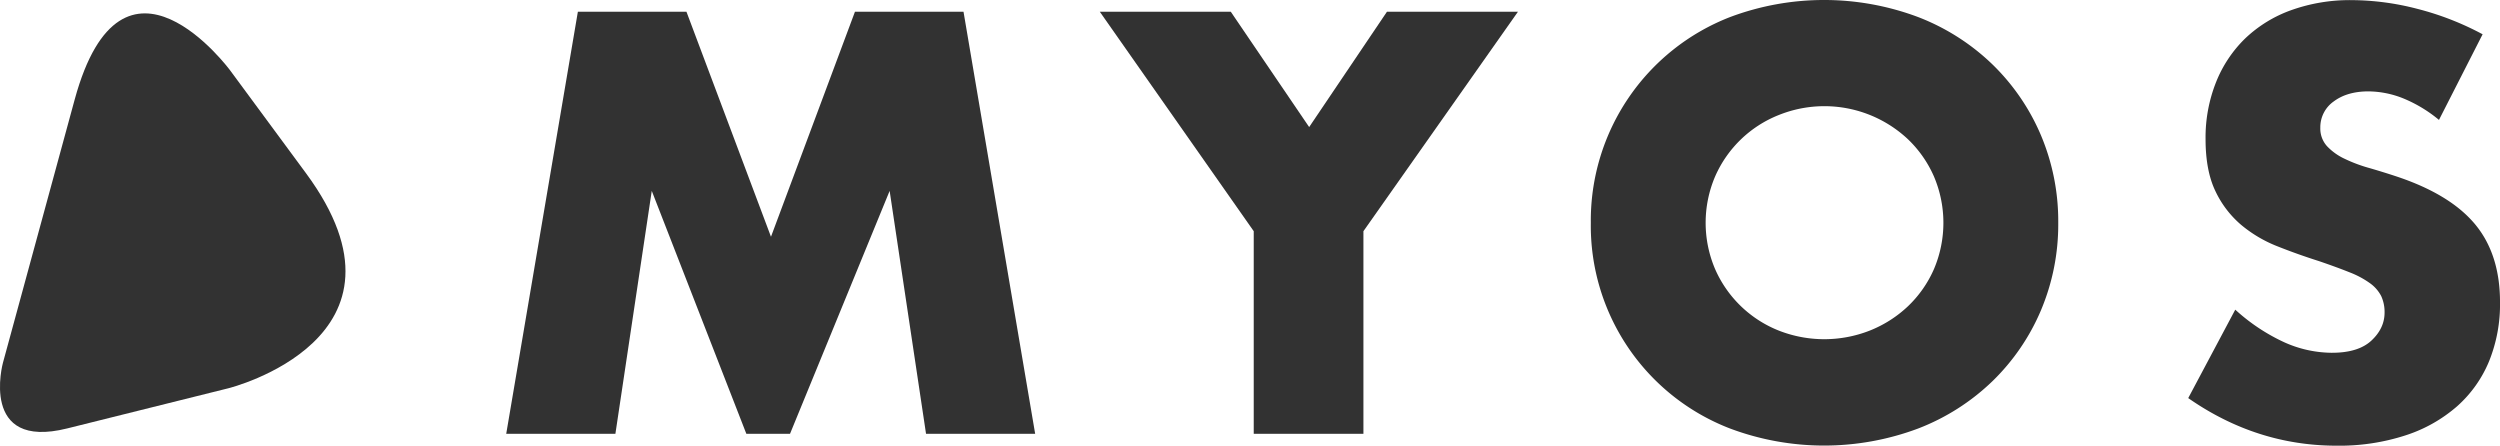
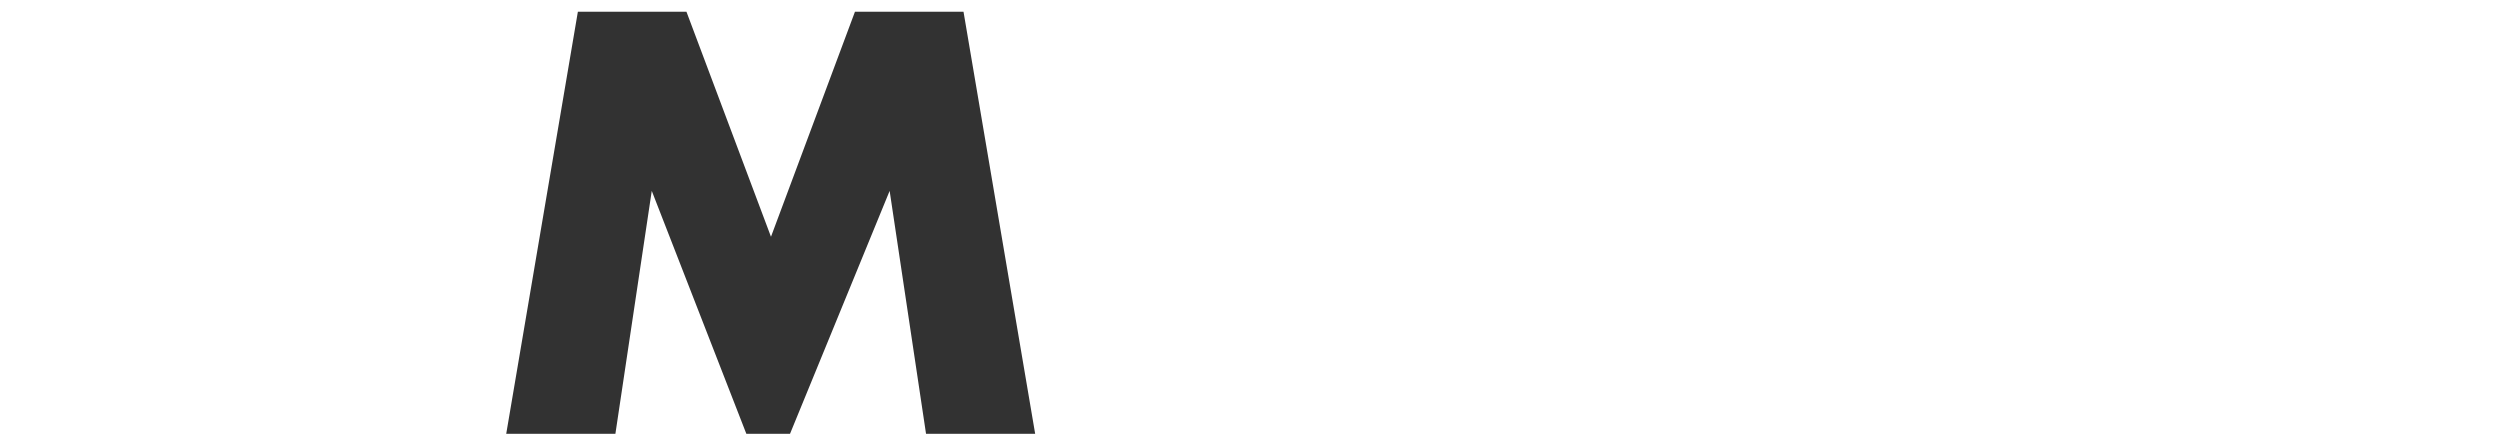
<svg xmlns="http://www.w3.org/2000/svg" id="Ebene_1" data-name="Ebene 1" viewBox="0 0 1031.12 183.81">
  <defs>
    <style>.cls-1{fill:#323232;}</style>
  </defs>
  <title>Logo_korrektur_schwarz</title>
  <polygon class="cls-1" points="352.62 4.85 317.99 97.65 283.13 4.85 238.34 4.85 208.79 178.92 253.82 178.92 268.82 78.73 307.83 178.92 325.84 178.92 366.93 78.73 381.94 178.92 426.95 178.92 397.4 4.85 352.62 4.85" />
-   <polygon class="cls-1" points="539.96 52.41 507.64 4.85 453.62 4.85 517.1 95.36 517.1 178.92 562.34 178.92 562.34 95.36 626.07 4.85 572.04 4.85 539.96 52.41" />
-   <path class="cls-1" d="M849.14,45.22a91.31,91.31,0,0,0-30.58-19.5,110.37,110.37,0,0,0-77.68,0,90,90,0,0,0-57.38,84.84,89.61,89.61,0,0,0,57.38,84.82,110.51,110.51,0,0,0,77.68,0,91.29,91.29,0,0,0,30.58-19.49,89.23,89.23,0,0,0,20-29.2,91.18,91.18,0,0,0,7.15-36.13,91.16,91.16,0,0,0-7.15-36.14A89.23,89.23,0,0,0,849.14,45.22ZM825,129.71A47.41,47.41,0,0,1,814.28,145,49.39,49.39,0,0,1,798.58,155,51.34,51.34,0,0,1,761,155a47.95,47.95,0,0,1-26.21-25.29,48.67,48.67,0,0,1,0-38.32A47.89,47.89,0,0,1,761,66.11a50.35,50.35,0,0,1,53.32,10A47.74,47.74,0,0,1,825,91.39a48.78,48.78,0,0,1,0,38.32Z" transform="translate(-27.37 -18.66)" />
-   <path class="cls-1" d="M1015.78,91.43q-5.53-1.83-11.2-3.47a60.77,60.77,0,0,1-10.15-3.8,23.76,23.76,0,0,1-7.28-5.2,10.82,10.82,0,0,1-2.77-7.61,13,13,0,0,1,5.54-10.86q5.54-4.14,14.32-4.14a39.32,39.32,0,0,1,14.31,2.87,56.71,56.71,0,0,1,14.77,8.9l18-35.32a118.93,118.93,0,0,0-27-10.51,109.43,109.43,0,0,0-27-3.58,71.77,71.77,0,0,0-25,4.16,53.65,53.65,0,0,0-18.93,11.65,51.83,51.83,0,0,0-12,18A61.69,61.69,0,0,0,937.05,76q0,12.95,4,21.36a41.52,41.52,0,0,0,10.62,14,54,54,0,0,0,15,8.88c5.62,2.24,11.35,4.27,17.2,6.13q7.38,2.52,12.58,4.61a37.34,37.34,0,0,1,8.42,4.5,15,15,0,0,1,4.63,5.31,15.69,15.69,0,0,1,1.38,6.82q0,6.47-5.43,11.53T989,164.16a48.39,48.39,0,0,1-19.62-4.39,78.7,78.7,0,0,1-20.08-13.39L929.9,182.85q28.15,19.62,61.17,19.63a88.16,88.16,0,0,0,28.52-4.28,60.59,60.59,0,0,0,21.24-12A50.67,50.67,0,0,0,1054,167.62a62.74,62.74,0,0,0,4.5-24.25q0-19.83-10.28-32.2T1015.78,91.43Z" transform="translate(-27.37 -18.66)" />
-   <path class="cls-1" d="M122.32,47.73s-44.45-60.25-64.15,12L28.58,168.3s-9.85,36.12,26.48,27.07l66.58-16.59s82.25-20.49,31.92-88.7Z" transform="translate(-27.37 -18.66)" />
</svg>